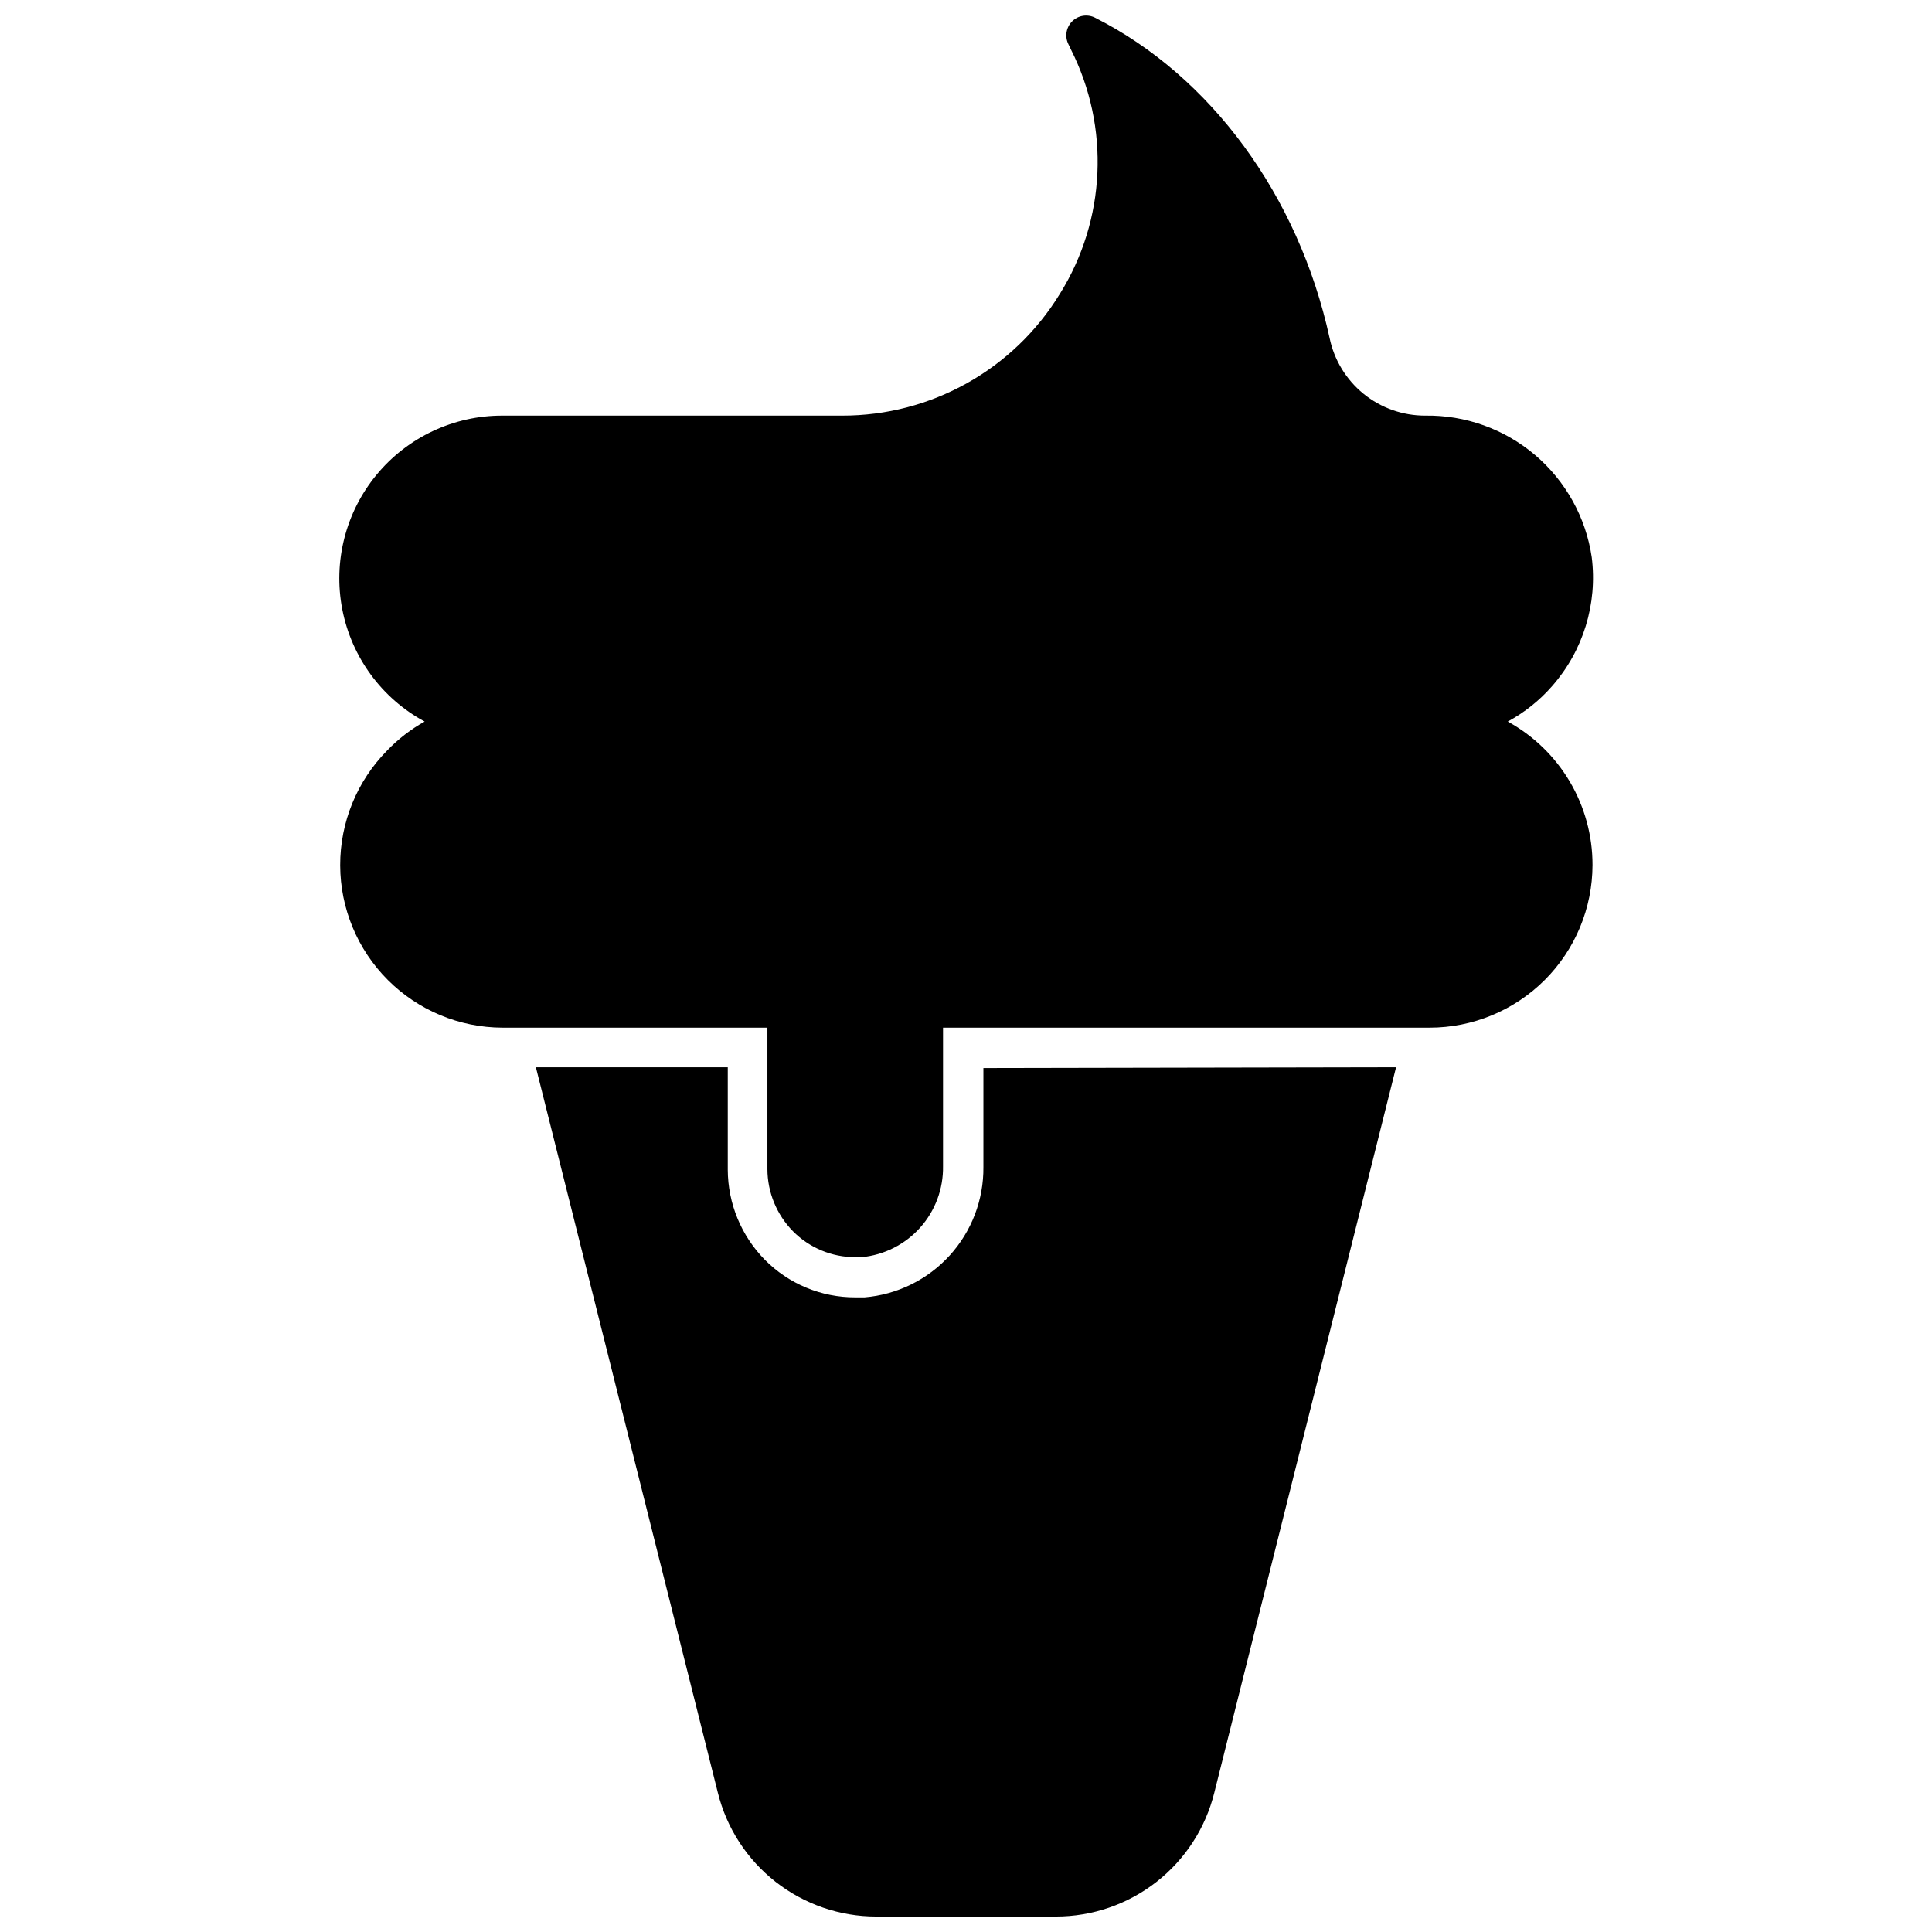
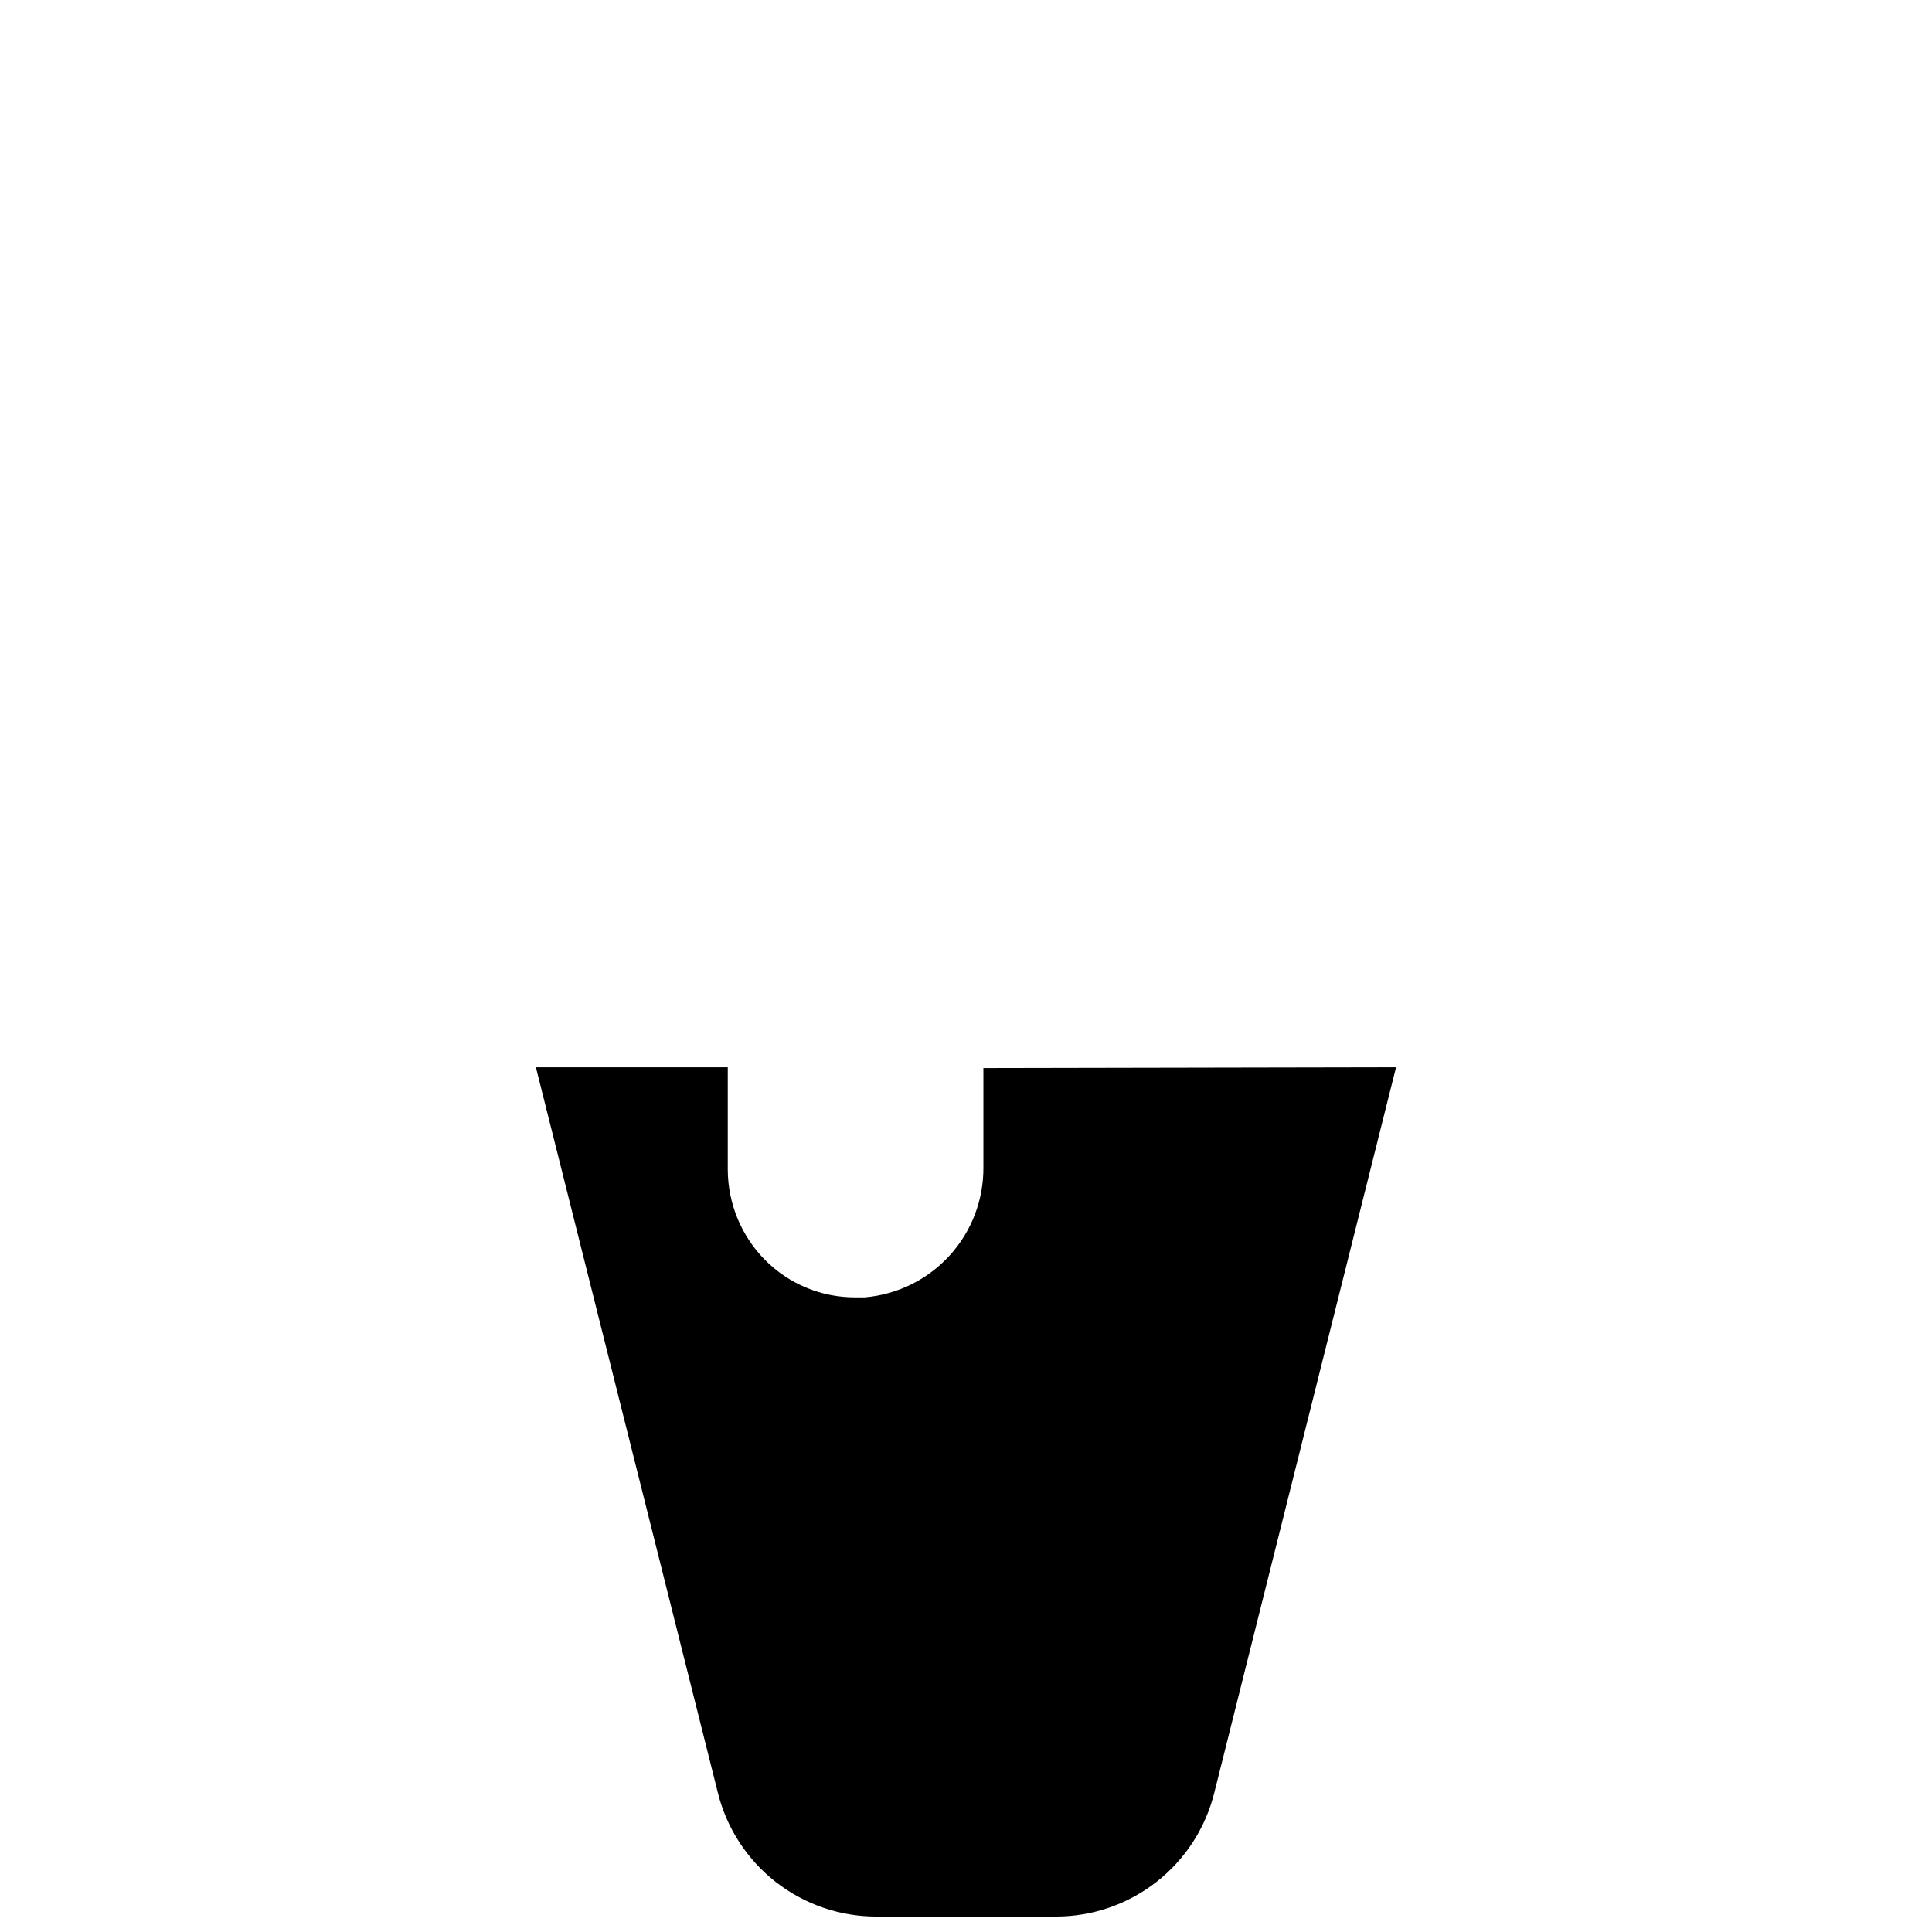
<svg xmlns="http://www.w3.org/2000/svg" width="800px" height="800px" version="1.1" viewBox="144 144 512 512">
  <defs>
    <clipPath id="b">
      <path d="m286 426h228v225.9h-228z" />
    </clipPath>
    <clipPath id="a">
-       <path d="m233 148.09h334v329.91h-334z" />
-     </clipPath>
+       </clipPath>
  </defs>
  <g>
    <g clip-path="url(#b)">
      <path d="m513.97 426.84-48.172 192.27c-2.332 9.371-7.731 17.688-15.34 23.633-7.606 5.941-16.984 9.168-26.641 9.164h-47.594c-9.652 0.004-19.031-3.223-26.641-9.164-7.606-5.945-13.008-14.262-15.34-23.633l-48.223-192.27h50.848v27.18c0.043 8.918 3.562 17.465 9.812 23.824 6.332 6.41 14.973 10.004 23.98 9.973h2.469c8.637-0.719 16.684-4.676 22.523-11.078 5.844-6.406 9.043-14.785 8.961-23.453v-26.238z" />
    </g>
    <g clip-path="url(#a)">
-       <path d="m566.03 373.21c-0.012 11.445-4.57 22.414-12.668 30.504-8.098 8.086-19.074 12.629-30.52 12.629h-128.93v36.734c0.094 5.988-2.074 11.797-6.07 16.262-3.996 4.461-9.531 7.258-15.496 7.824h-1.68c-6.207 0.012-12.16-2.465-16.527-6.875-4.309-4.387-6.738-10.277-6.769-16.426v-37.52h-70.211c-11.398-0.035-22.32-4.578-30.375-12.637-8.059-8.062-12.602-18.984-12.629-30.379-0.031-11.398 4.449-22.344 12.461-30.449 2.91-3.031 6.25-5.613 9.918-7.66-11.348-6.137-19.352-17.035-21.816-29.699-2.465-12.664 0.867-25.766 9.086-35.711 8.215-9.945 20.453-15.695 33.355-15.664h89.992c23.555 0.055 45.434-12.176 57.723-32.27 12.219-19.594 13.332-44.137 2.938-64.754l-0.629-1.312c-1.055-2.016-0.691-4.481 0.898-6.106s4.043-2.043 6.082-1.031c30.695 15.48 53.945 47.176 62.184 84.852 1.195 5.832 4.375 11.07 8.992 14.832 4.621 3.758 10.398 5.801 16.352 5.789 10.656-0.164 21.008 3.551 29.129 10.453 8.117 6.902 13.449 16.523 15.004 27.066 1.555 12.363-2.266 24.805-10.496 34.16-3.328 3.809-7.309 6.988-11.754 9.395 6.805 3.734 12.48 9.234 16.434 15.918 3.949 6.684 6.031 14.309 6.023 22.074z" />
-     </g>
+       </g>
  </g>
</svg>